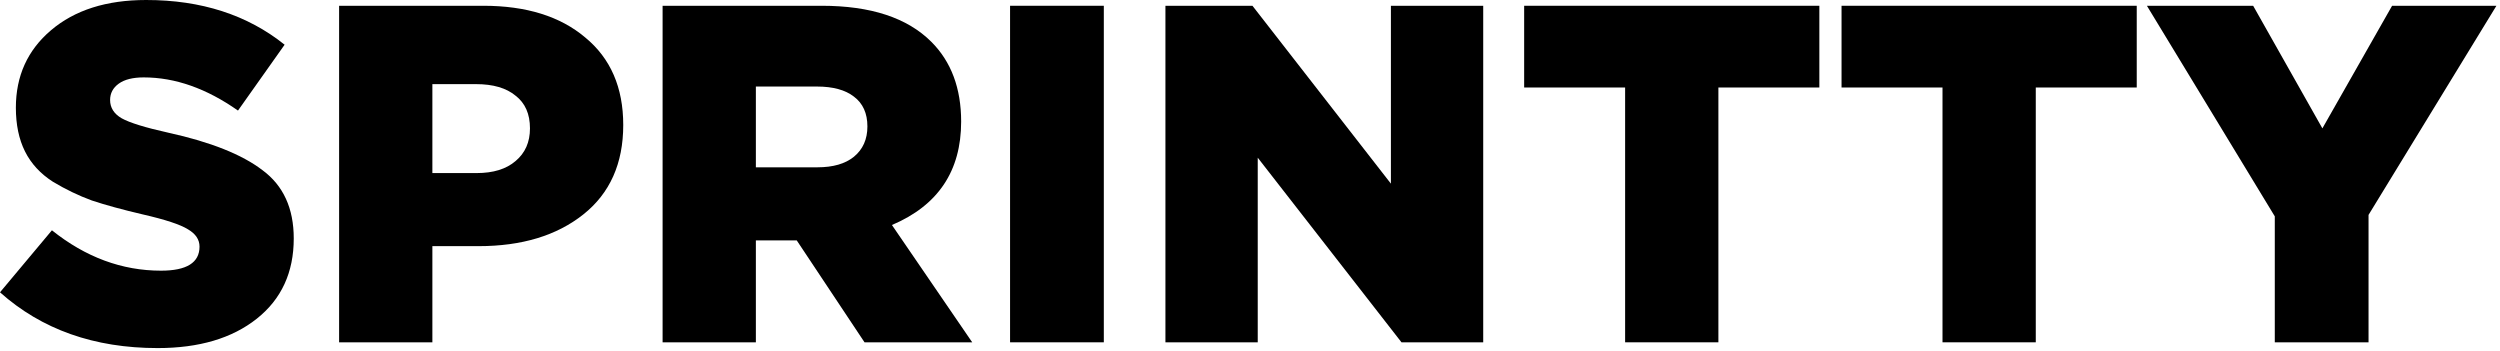
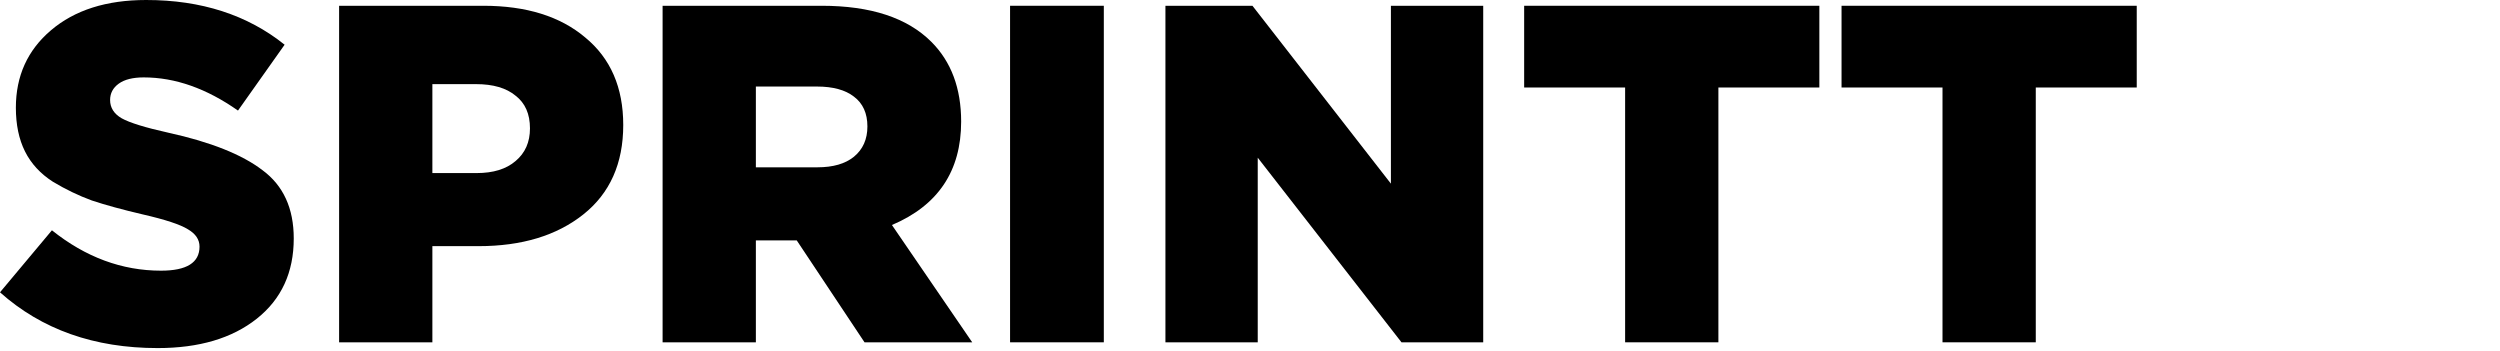
<svg xmlns="http://www.w3.org/2000/svg" width="520" height="73" viewBox="0 0 520 73" fill="none">
-   <path d="M473.156 71.2V45L446.556 1.2H468.656L483.056 26.7L497.556 1.2H519.256L492.656 44.7V71.2H473.156Z" fill="black" />
  <path d="M404.041 71.2V18.2H383.041V1.2H444.441V18.2H423.441V71.2H404.041Z" fill="black" />
  <path d="M338.025 71.2V18.2H317.025V1.2H378.425V18.2H357.425V71.2H338.025Z" fill="black" />
  <path d="M242.409 71.2V1.2H260.509L289.309 38.2V1.2H308.509V71.2H291.509L261.609 32.8V71.2H242.409Z" fill="black" />
  <path d="M210.094 71.2V1.2H229.594V71.2H210.094Z" fill="black" />
  <path d="M137.82 71.2V1.2H170.92C181.12 1.2 188.72 3.7 193.72 8.7C197.853 12.833 199.92 18.367 199.92 25.3C199.92 35.567 195.12 42.733 185.52 46.8L202.22 71.2H179.82L165.72 50H157.22V71.2H137.82ZM157.22 34.8H170.02C173.286 34.8 175.82 34.067 177.62 32.6C179.486 31.067 180.42 28.967 180.42 26.3C180.42 23.567 179.486 21.5 177.62 20.1C175.82 18.7 173.253 18 169.92 18H157.22V34.8Z" fill="black" />
  <path d="M70.534 71.2V1.2H100.534C109.468 1.2 116.534 3.4 121.734 7.8C127.001 12.133 129.634 18.2 129.634 26C129.634 34 126.868 40.2 121.334 44.6C115.801 49 108.534 51.2 99.534 51.2H89.934V71.2H70.534ZM89.934 36H99.134C102.601 36 105.301 35.167 107.234 33.5C109.234 31.833 110.234 29.567 110.234 26.7C110.234 23.7 109.234 21.433 107.234 19.9C105.301 18.3 102.568 17.5 99.034 17.5H89.934V36Z" fill="black" />
  <path d="M32.8 72.4C19.6 72.4 8.667 68.533 0 60.8L10.8 47.9C17.8 53.5 25.367 56.3 33.5 56.3C38.833 56.3 41.5 54.633 41.5 51.3C41.5 49.833 40.7 48.633 39.1 47.7C37.5 46.7 34.367 45.667 29.7 44.6C25.433 43.6 21.9 42.633 19.1 41.7C16.367 40.7 13.667 39.4 11 37.8C8.4 36.133 6.467 34.033 5.2 31.5C3.933 28.967 3.3 25.933 3.3 22.4C3.3 15.8 5.733 10.433 10.6 6.3C15.533 2.1 22.133 0 30.4 0C41.867 0 51.467 3.1 59.2 9.3L49.5 23C42.967 18.4 36.433 16.1 29.9 16.1C27.633 16.1 25.9 16.533 24.7 17.4C23.5 18.267 22.9 19.4 22.9 20.8C22.9 22.4 23.7 23.667 25.3 24.6C26.967 25.533 30.2 26.533 35 27.6C43.8 29.533 50.333 32.133 54.6 35.4C58.933 38.6 61.1 43.333 61.1 49.6C61.1 56.667 58.533 62.233 53.4 66.3C48.267 70.367 41.4 72.4 32.8 72.4Z" fill="black" />
</svg>